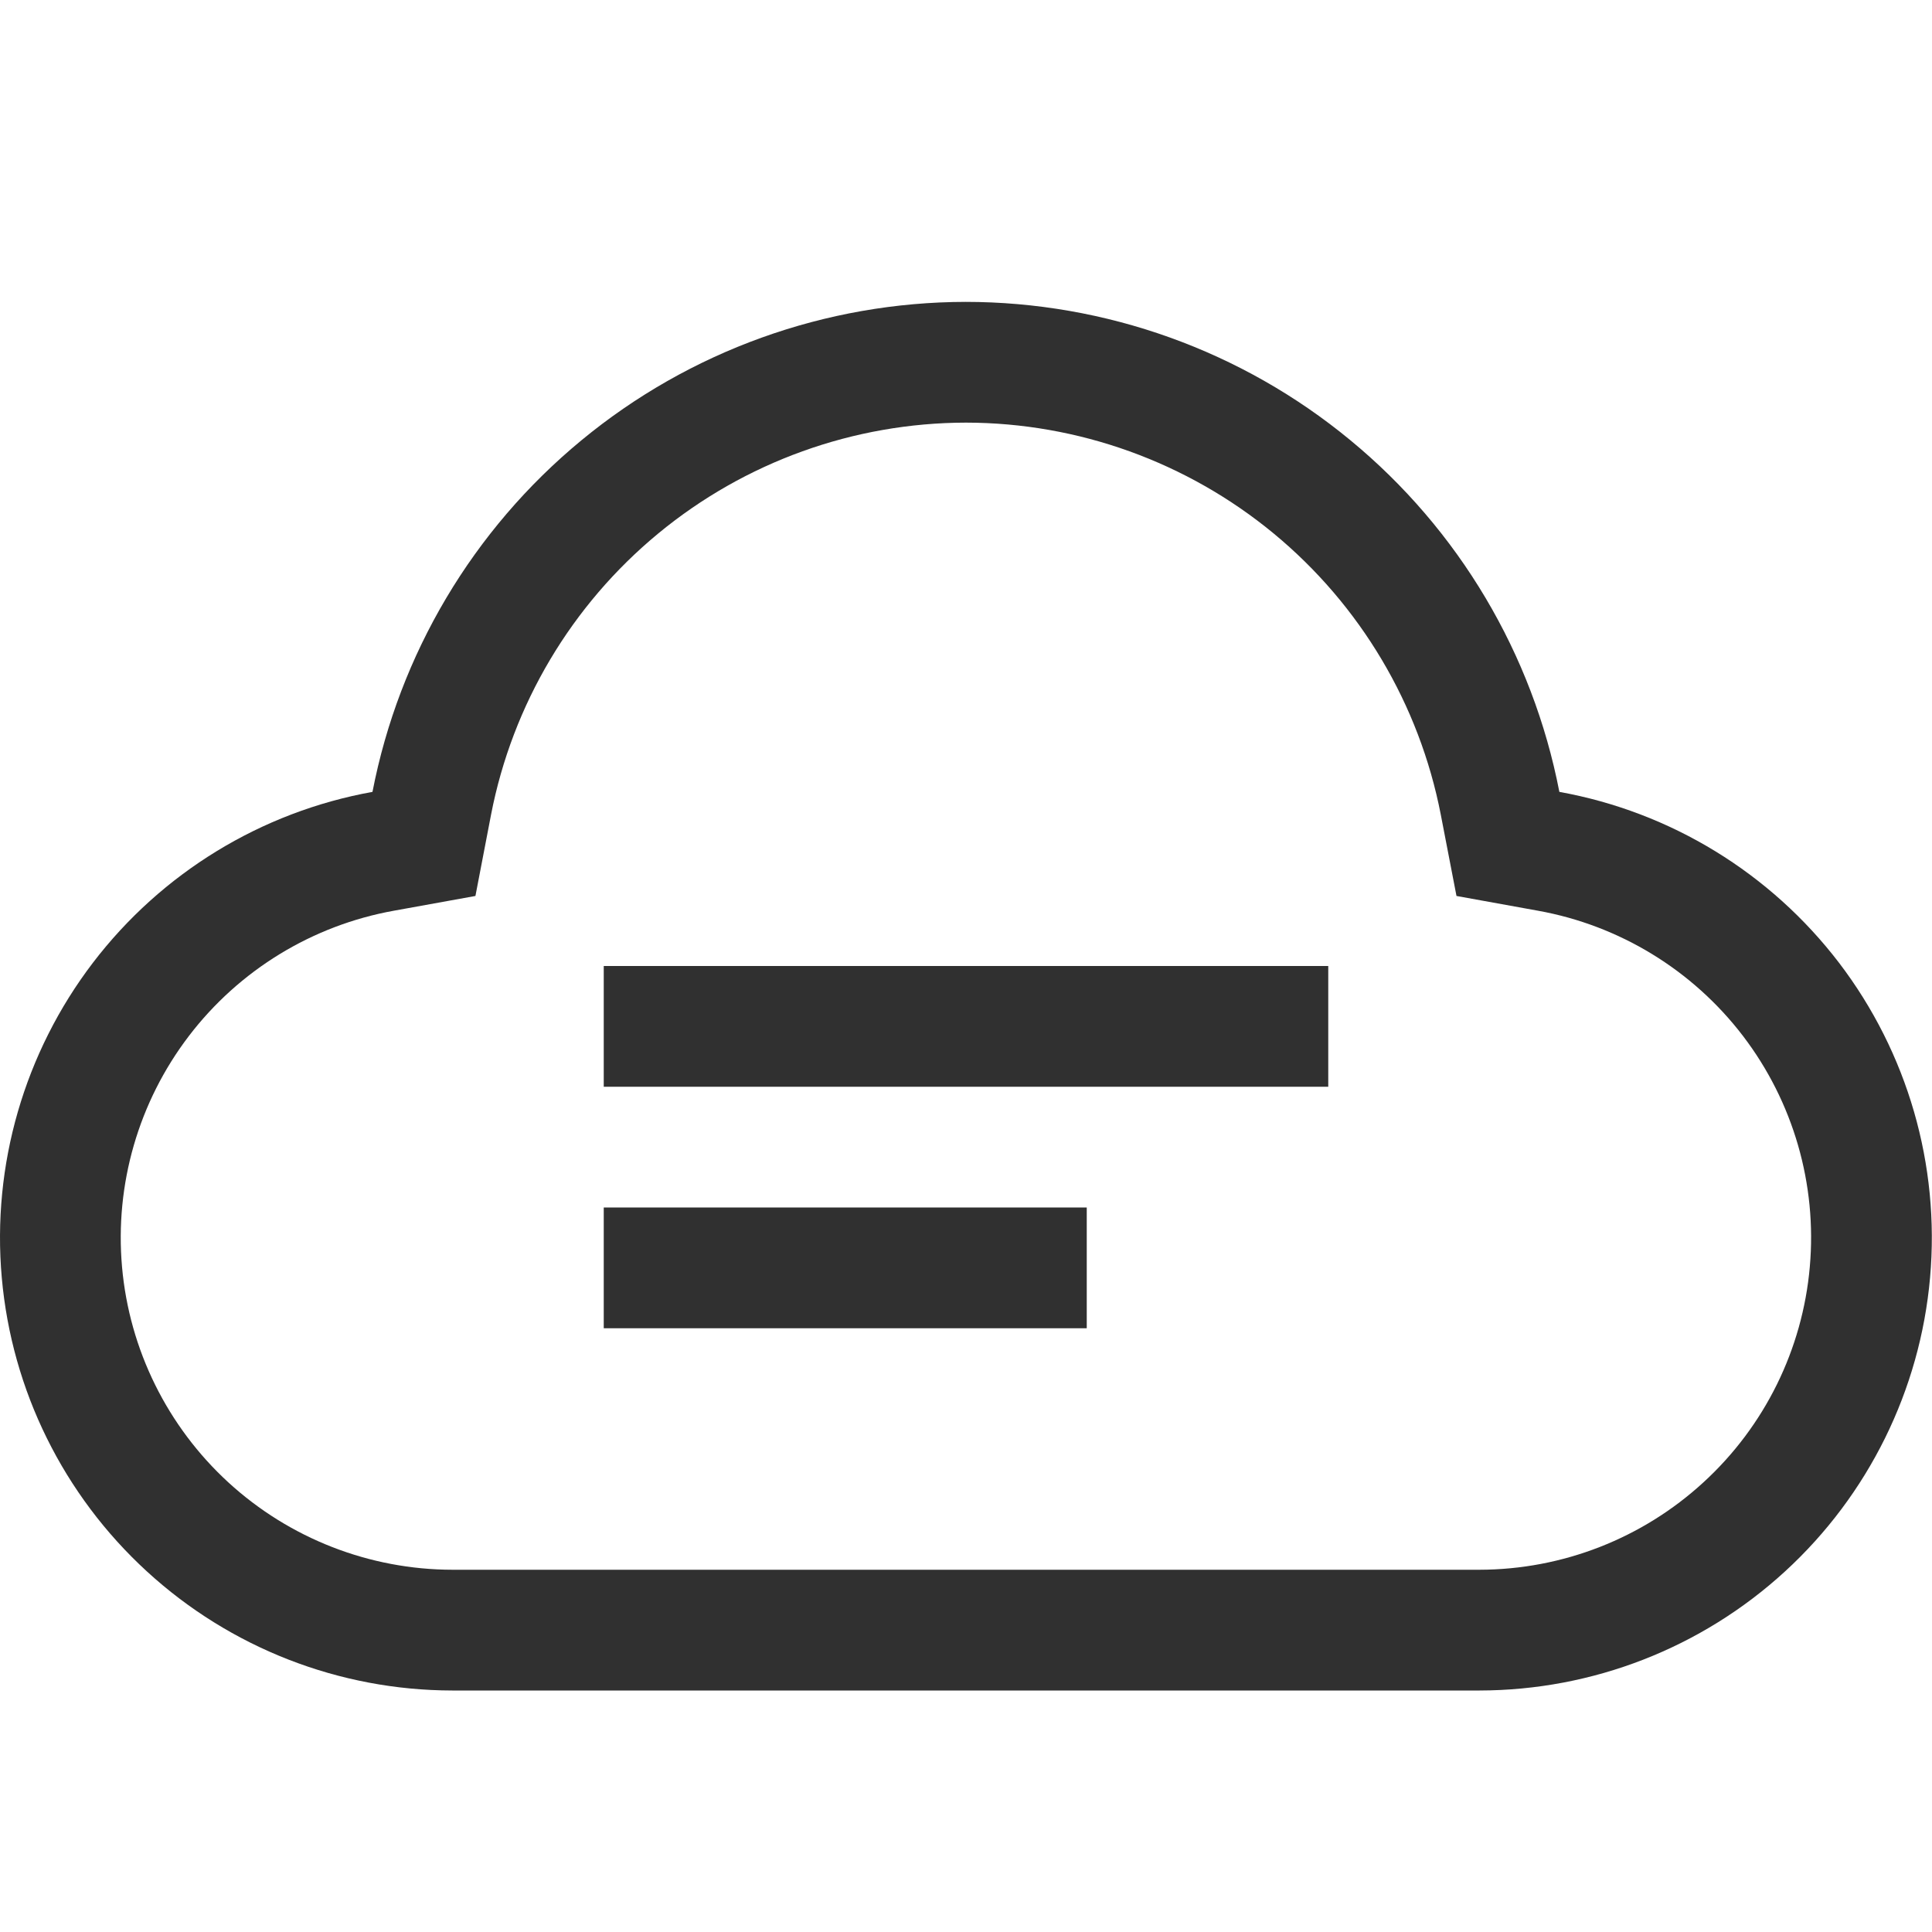
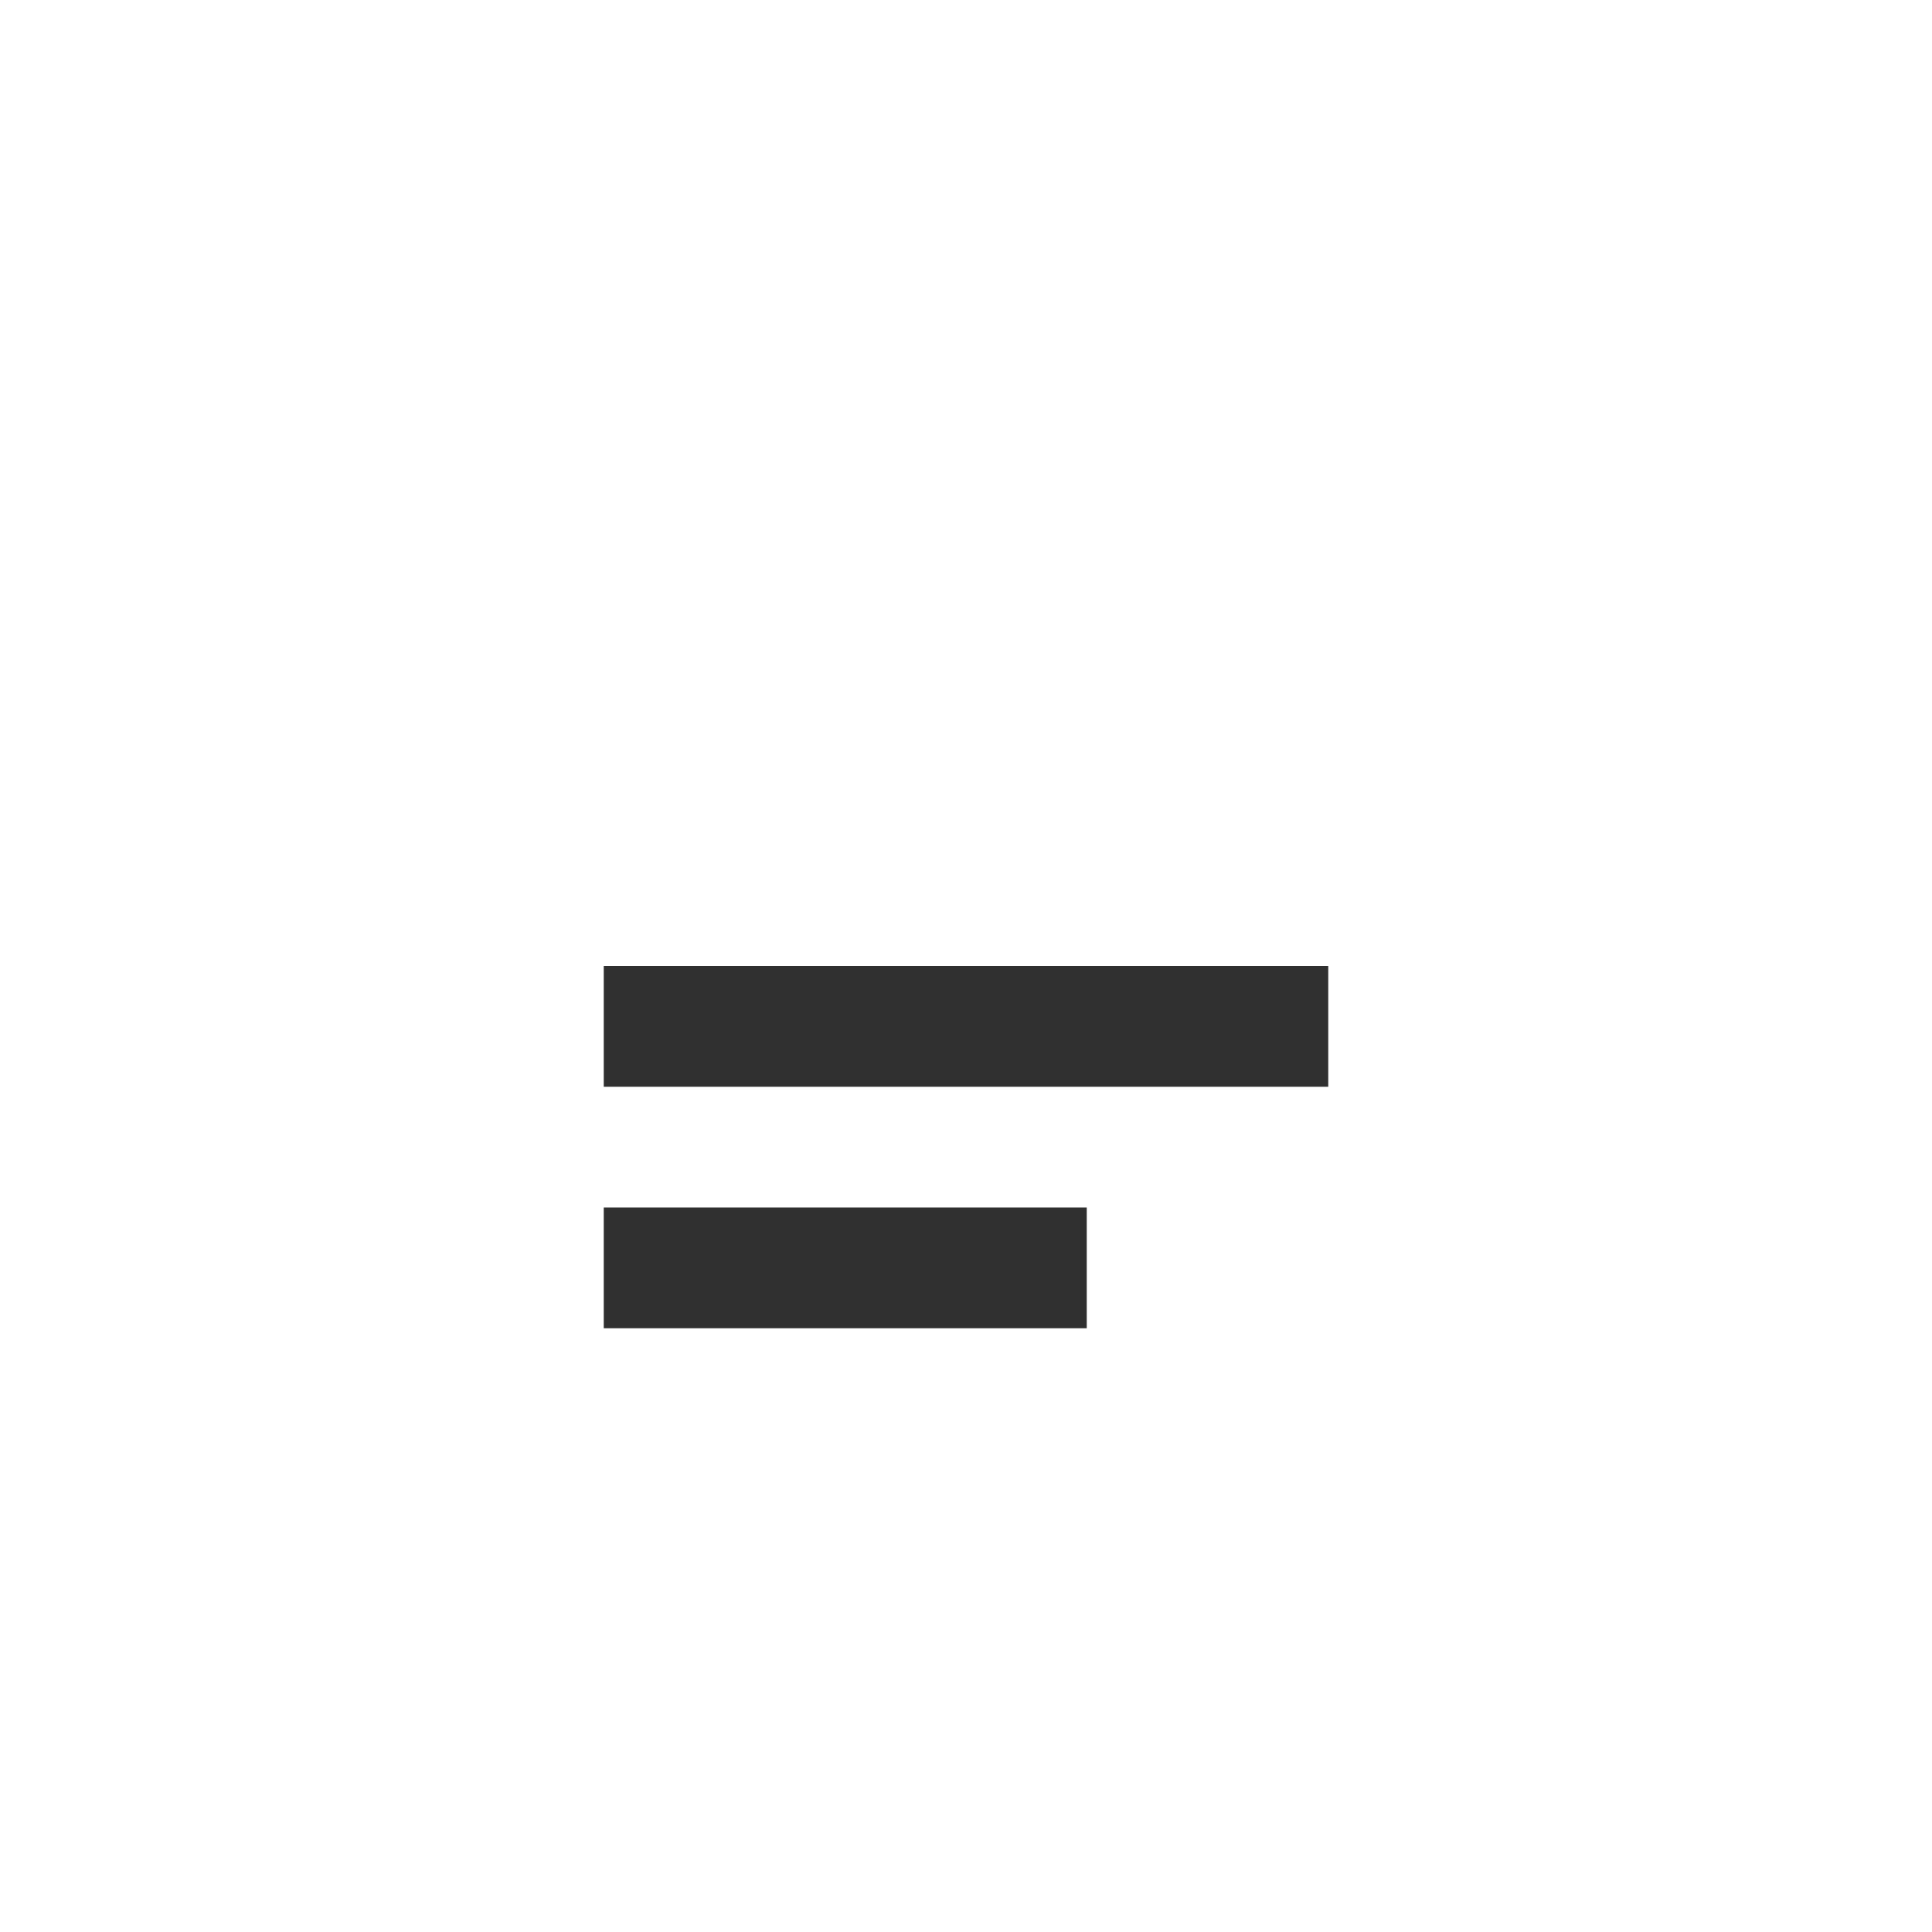
<svg xmlns="http://www.w3.org/2000/svg" width="24" height="24" viewBox="0 0 24 24" fill="none">
  <path d="M16.5 12H7.5V13.5H16.5V12Z" fill="#303030" />
  <path d="M13.5 15H7.5V16.5H13.5V15Z" fill="#303030" />
-   <path d="M12 5.25C13.395 5.252 14.746 5.739 15.822 6.627C16.898 7.516 17.632 8.75 17.898 10.12L18.093 11.13L19.104 11.313C20.118 11.495 21.027 12.051 21.652 12.869C22.277 13.688 22.573 14.711 22.482 15.737C22.392 16.763 21.921 17.718 21.161 18.414C20.402 19.111 19.41 19.498 18.38 19.5H5.621C4.591 19.499 3.598 19.112 2.838 18.416C2.079 17.72 1.607 16.765 1.516 15.739C1.425 14.712 1.721 13.689 2.346 12.87C2.971 12.051 3.88 11.495 4.894 11.313L5.906 11.13L6.1 10.12C6.366 8.75 7.1 7.516 8.177 6.627C9.253 5.739 10.604 5.252 12 5.25ZM12 3.75C10.255 3.752 8.566 4.36 7.221 5.471C5.876 6.581 4.959 8.124 4.627 9.837C3.245 10.086 2.006 10.844 1.154 11.96C0.302 13.077 -0.102 14.472 0.022 15.871C0.146 17.27 0.789 18.572 1.825 19.521C2.86 20.47 4.213 20.998 5.618 21H18.38C19.785 20.998 21.138 20.471 22.174 19.521C23.209 18.572 23.852 17.27 23.976 15.871C24.1 14.472 23.697 13.077 22.845 11.96C21.992 10.844 20.753 10.086 19.371 9.837C19.039 8.123 18.121 6.578 16.774 5.468C15.428 4.357 13.736 3.75 11.991 3.75H12Z" fill="#303030" />
</svg>